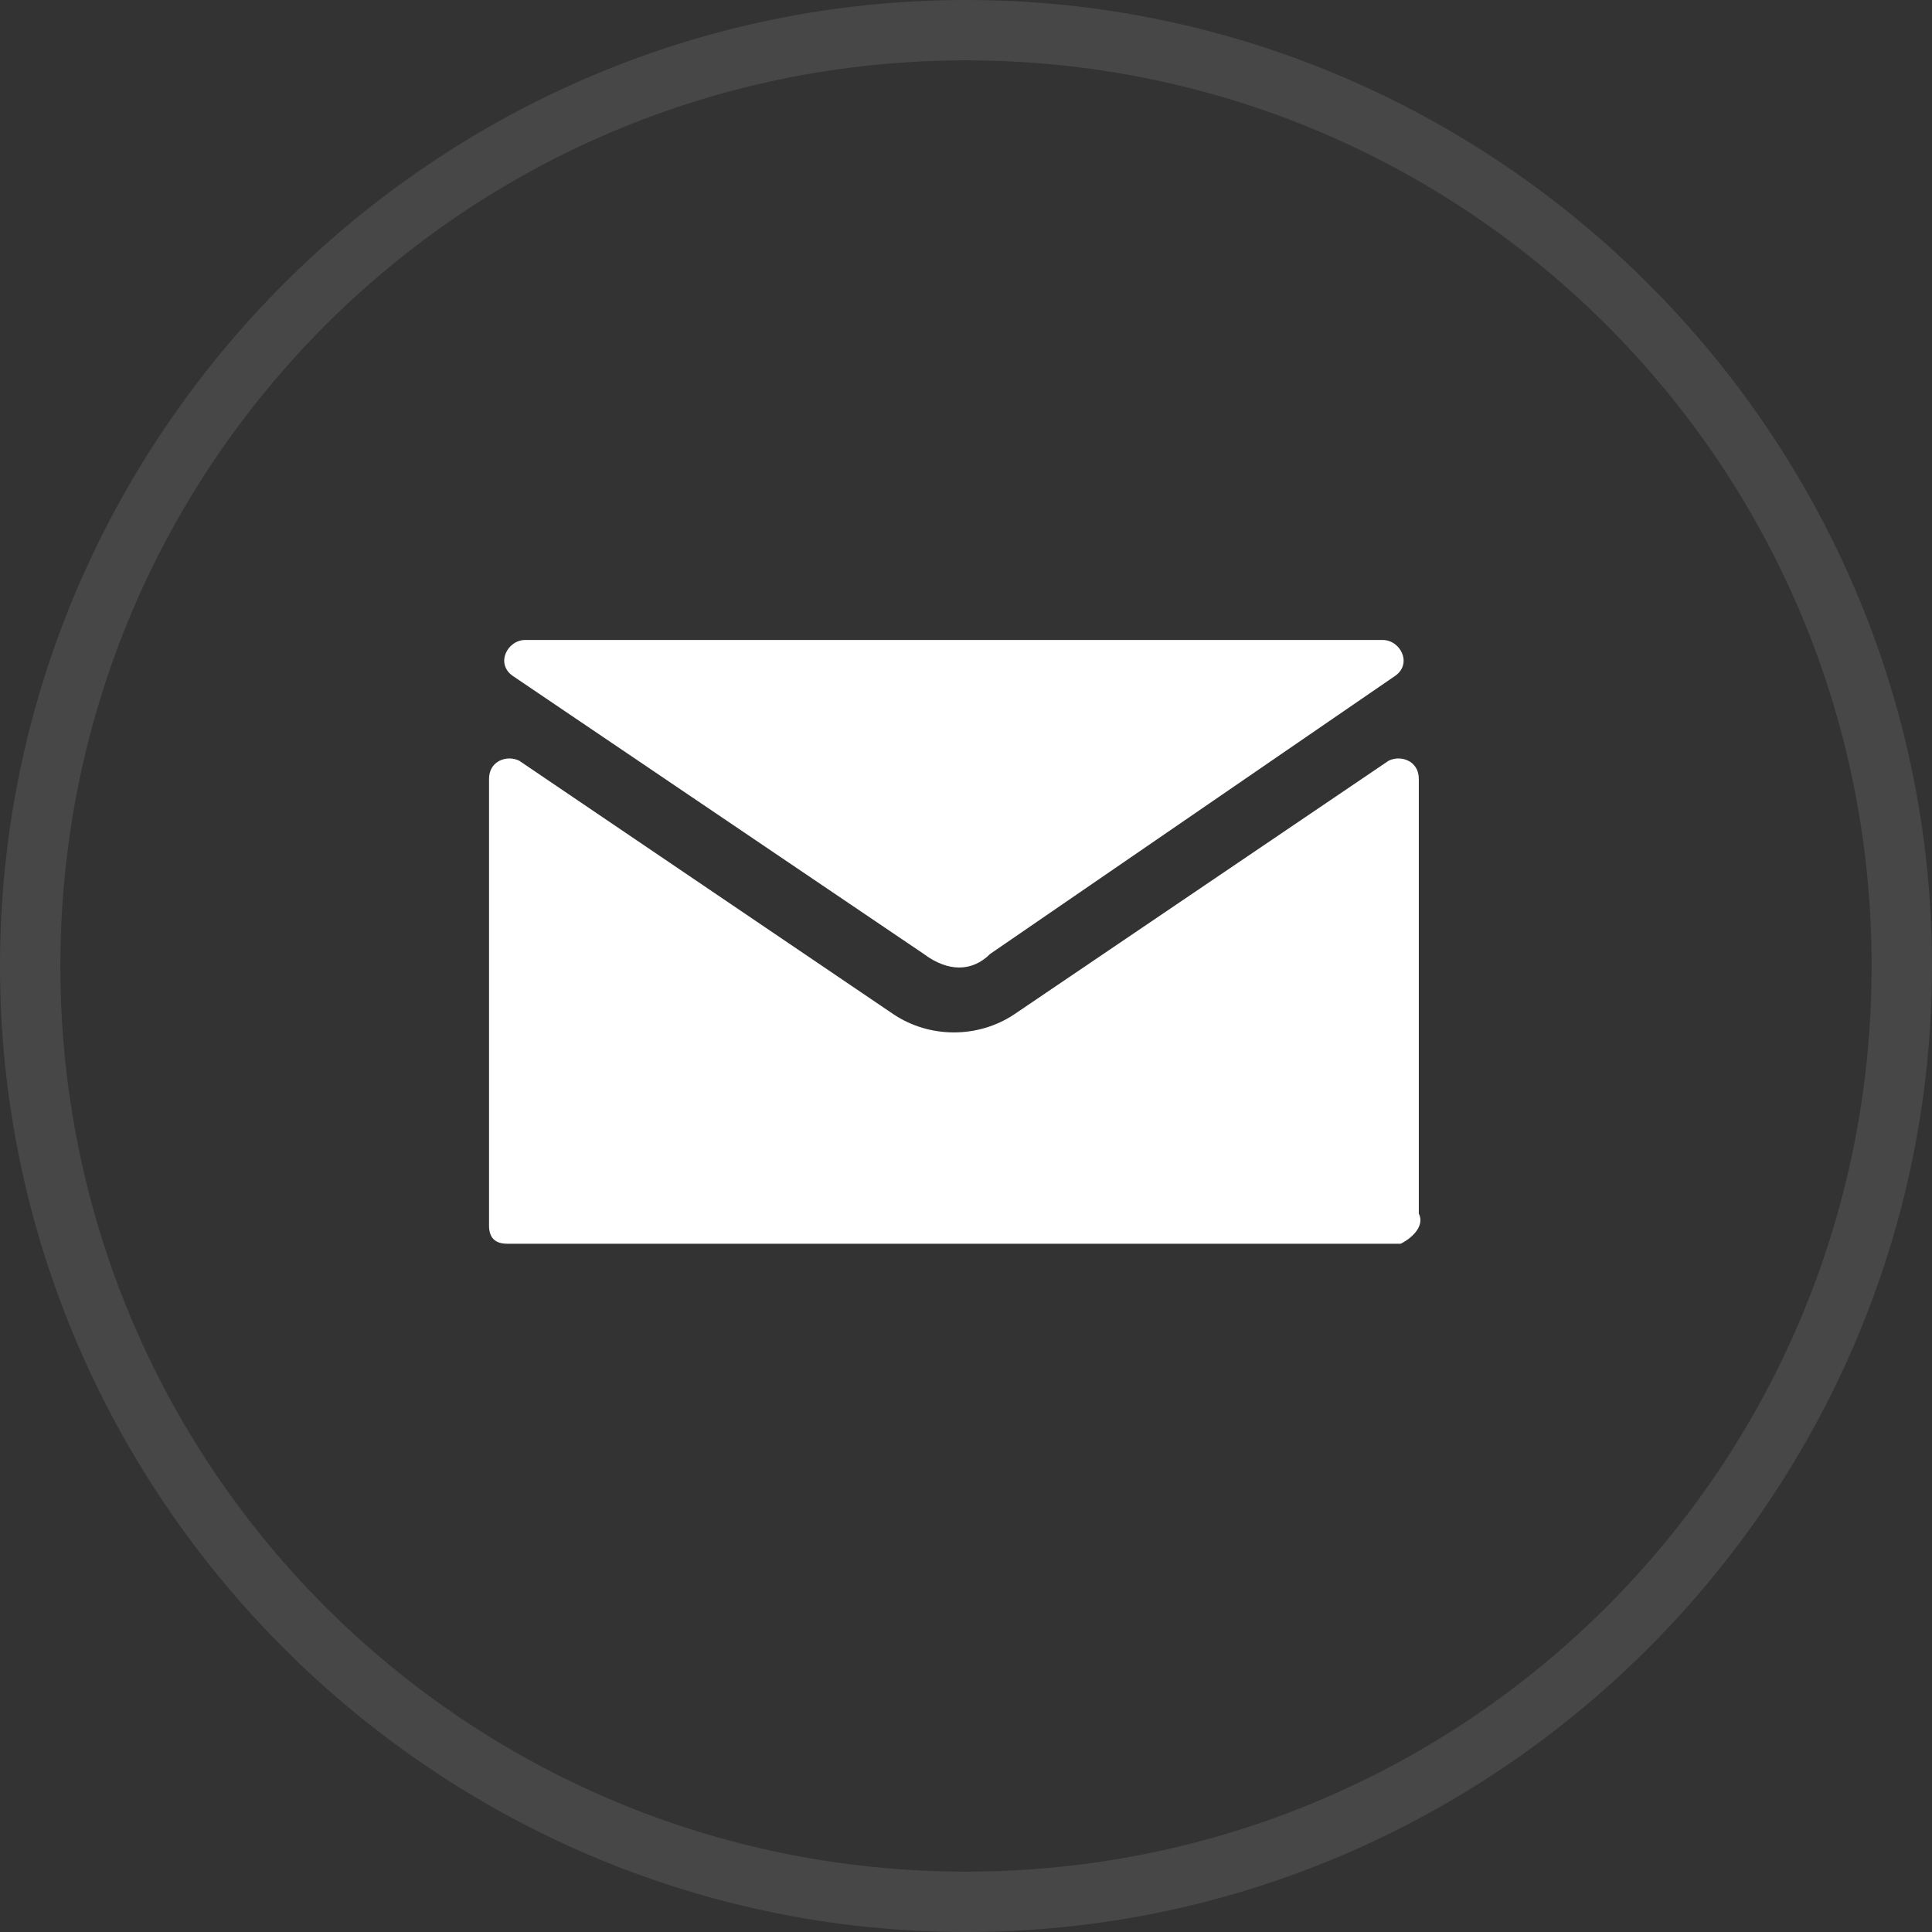
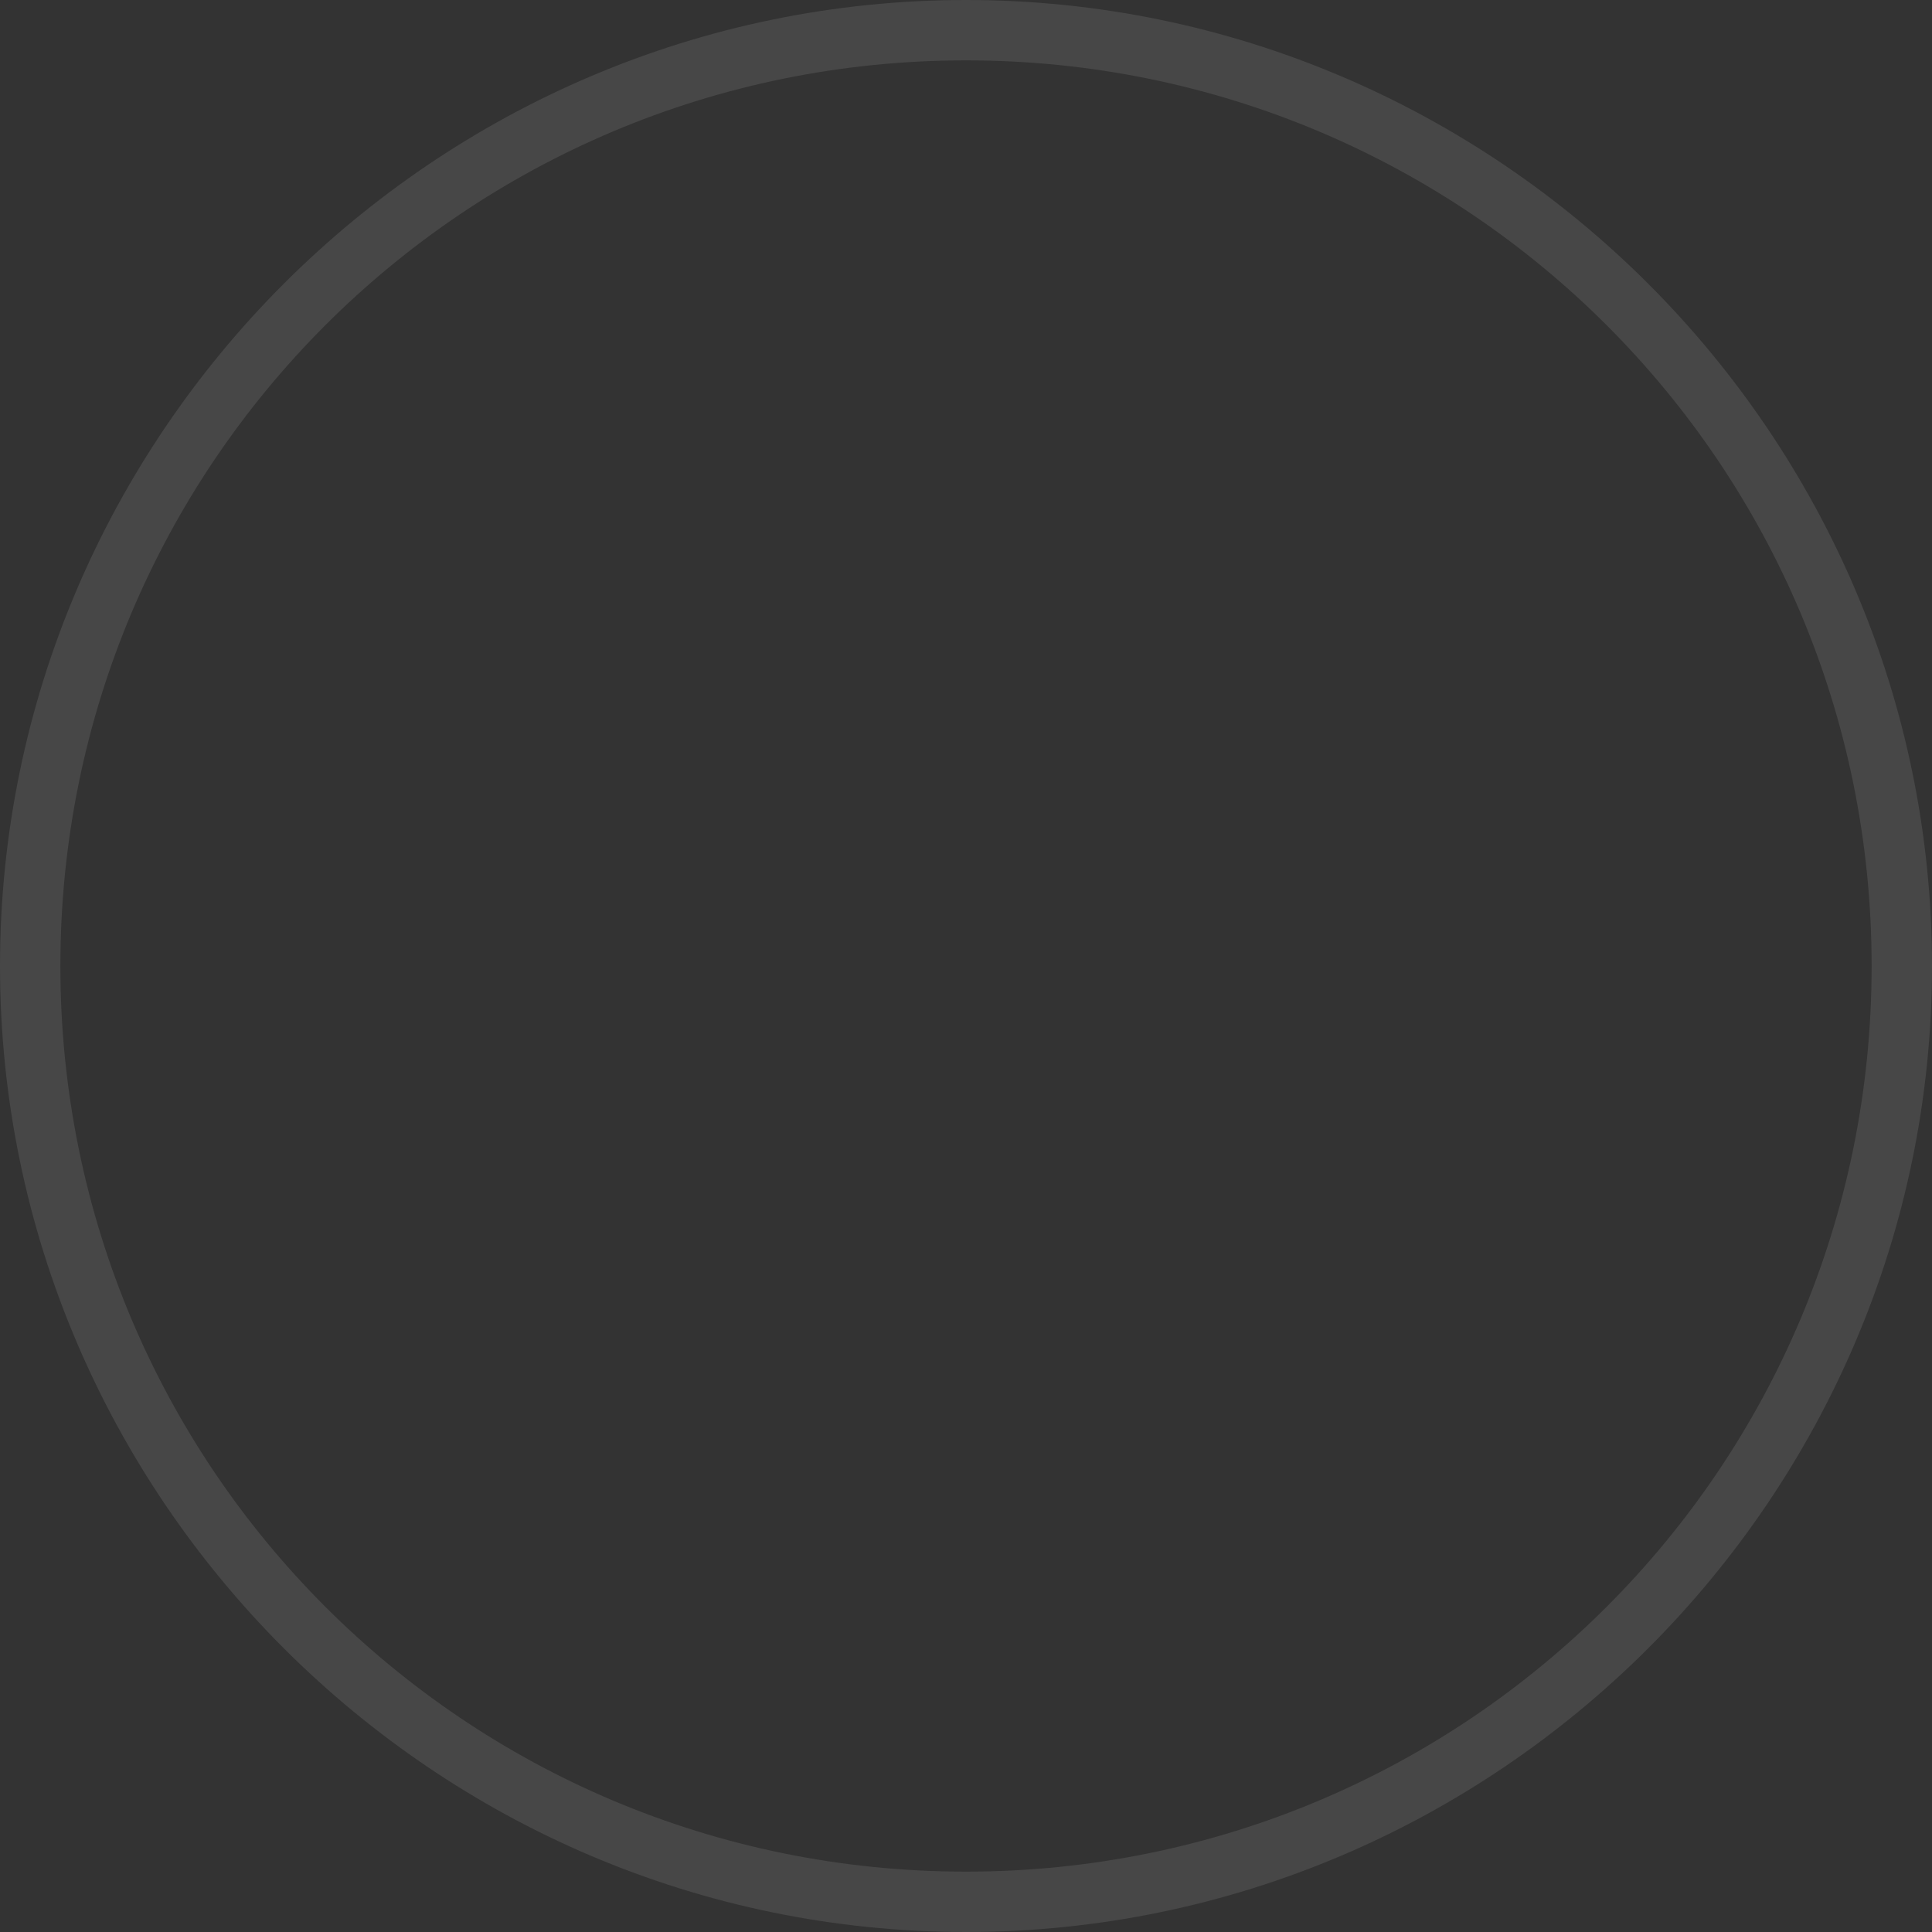
<svg xmlns="http://www.w3.org/2000/svg" version="1.1" id="Layer_1" x="0px" y="0px" viewBox="0 0 32 32" style="enable-background:new 0 0 32 32;" xml:space="preserve">
  <rect x="0" y="0" width="32" height="32" fill="#333333" stroke="none" />
  <style type="text/css">
	.st0{opacity:0.1;}
	.st1{fill:#FFFFFF;}
	.st2{display:none;}
</style>
  <title>E-mail</title>
  <g class="st0">
    <path class="st1" d="M16,1c8.3,0,15,6.7,15,15s-6.7,15-15,15S1,24.3,1,16S7.7,1,16,1 M16,0C7.2,0,0,7.2,0,16s7.2,16,16,16   s16-7.2,16-16S24.8,0,16,0z" />
  </g>
-   <path class="st2" d="M23.2,10.5H8.6c-0.8,0-1.4,0.6-1.4,1.4l0,0v8.2c0,0.8,0.6,1.4,1.4,1.4h14.6c0.8,0,1.4-0.6,1.4-1.4l0,0v-8.2  C24.6,11.1,24,10.5,23.2,10.5L23.2,10.5z M23.2,11.4L23.2,11.4L16.4,16c-0.3,0.2-0.7,0.2-1,0l-6.9-4.6H23.2L23.2,11.4z M23.2,20.6  H8.6c-0.3,0-0.5-0.2-0.5-0.5v-7.8l6.7,4.5c0.6,0.4,1.4,0.4,2,0l6.7-4.5v7.8C23.6,20.3,23.4,20.5,23.2,20.6z" />
  <g>
-     <path class="st1" d="M23.5,12.9c0-0.3-0.3-0.4-0.5-0.3l-6.2,4.2c-0.6,0.4-1.4,0.4-2,0l-6.2-4.2c-0.2-0.1-0.5,0-0.5,0.3v7.4   c0,0.2,0.1,0.3,0.3,0.3h14.8c0.2-0.1,0.4-0.3,0.3-0.5V12.9z" />
-     <path class="st1" d="M16.4,15.8l6.7-4.6c0.3-0.2,0.1-0.6-0.2-0.6H8.7c-0.3,0-0.5,0.4-0.2,0.6l6.8,4.6   C15.7,16.1,16.1,16.1,16.4,15.8z" />
-   </g>
+     </g>
</svg>